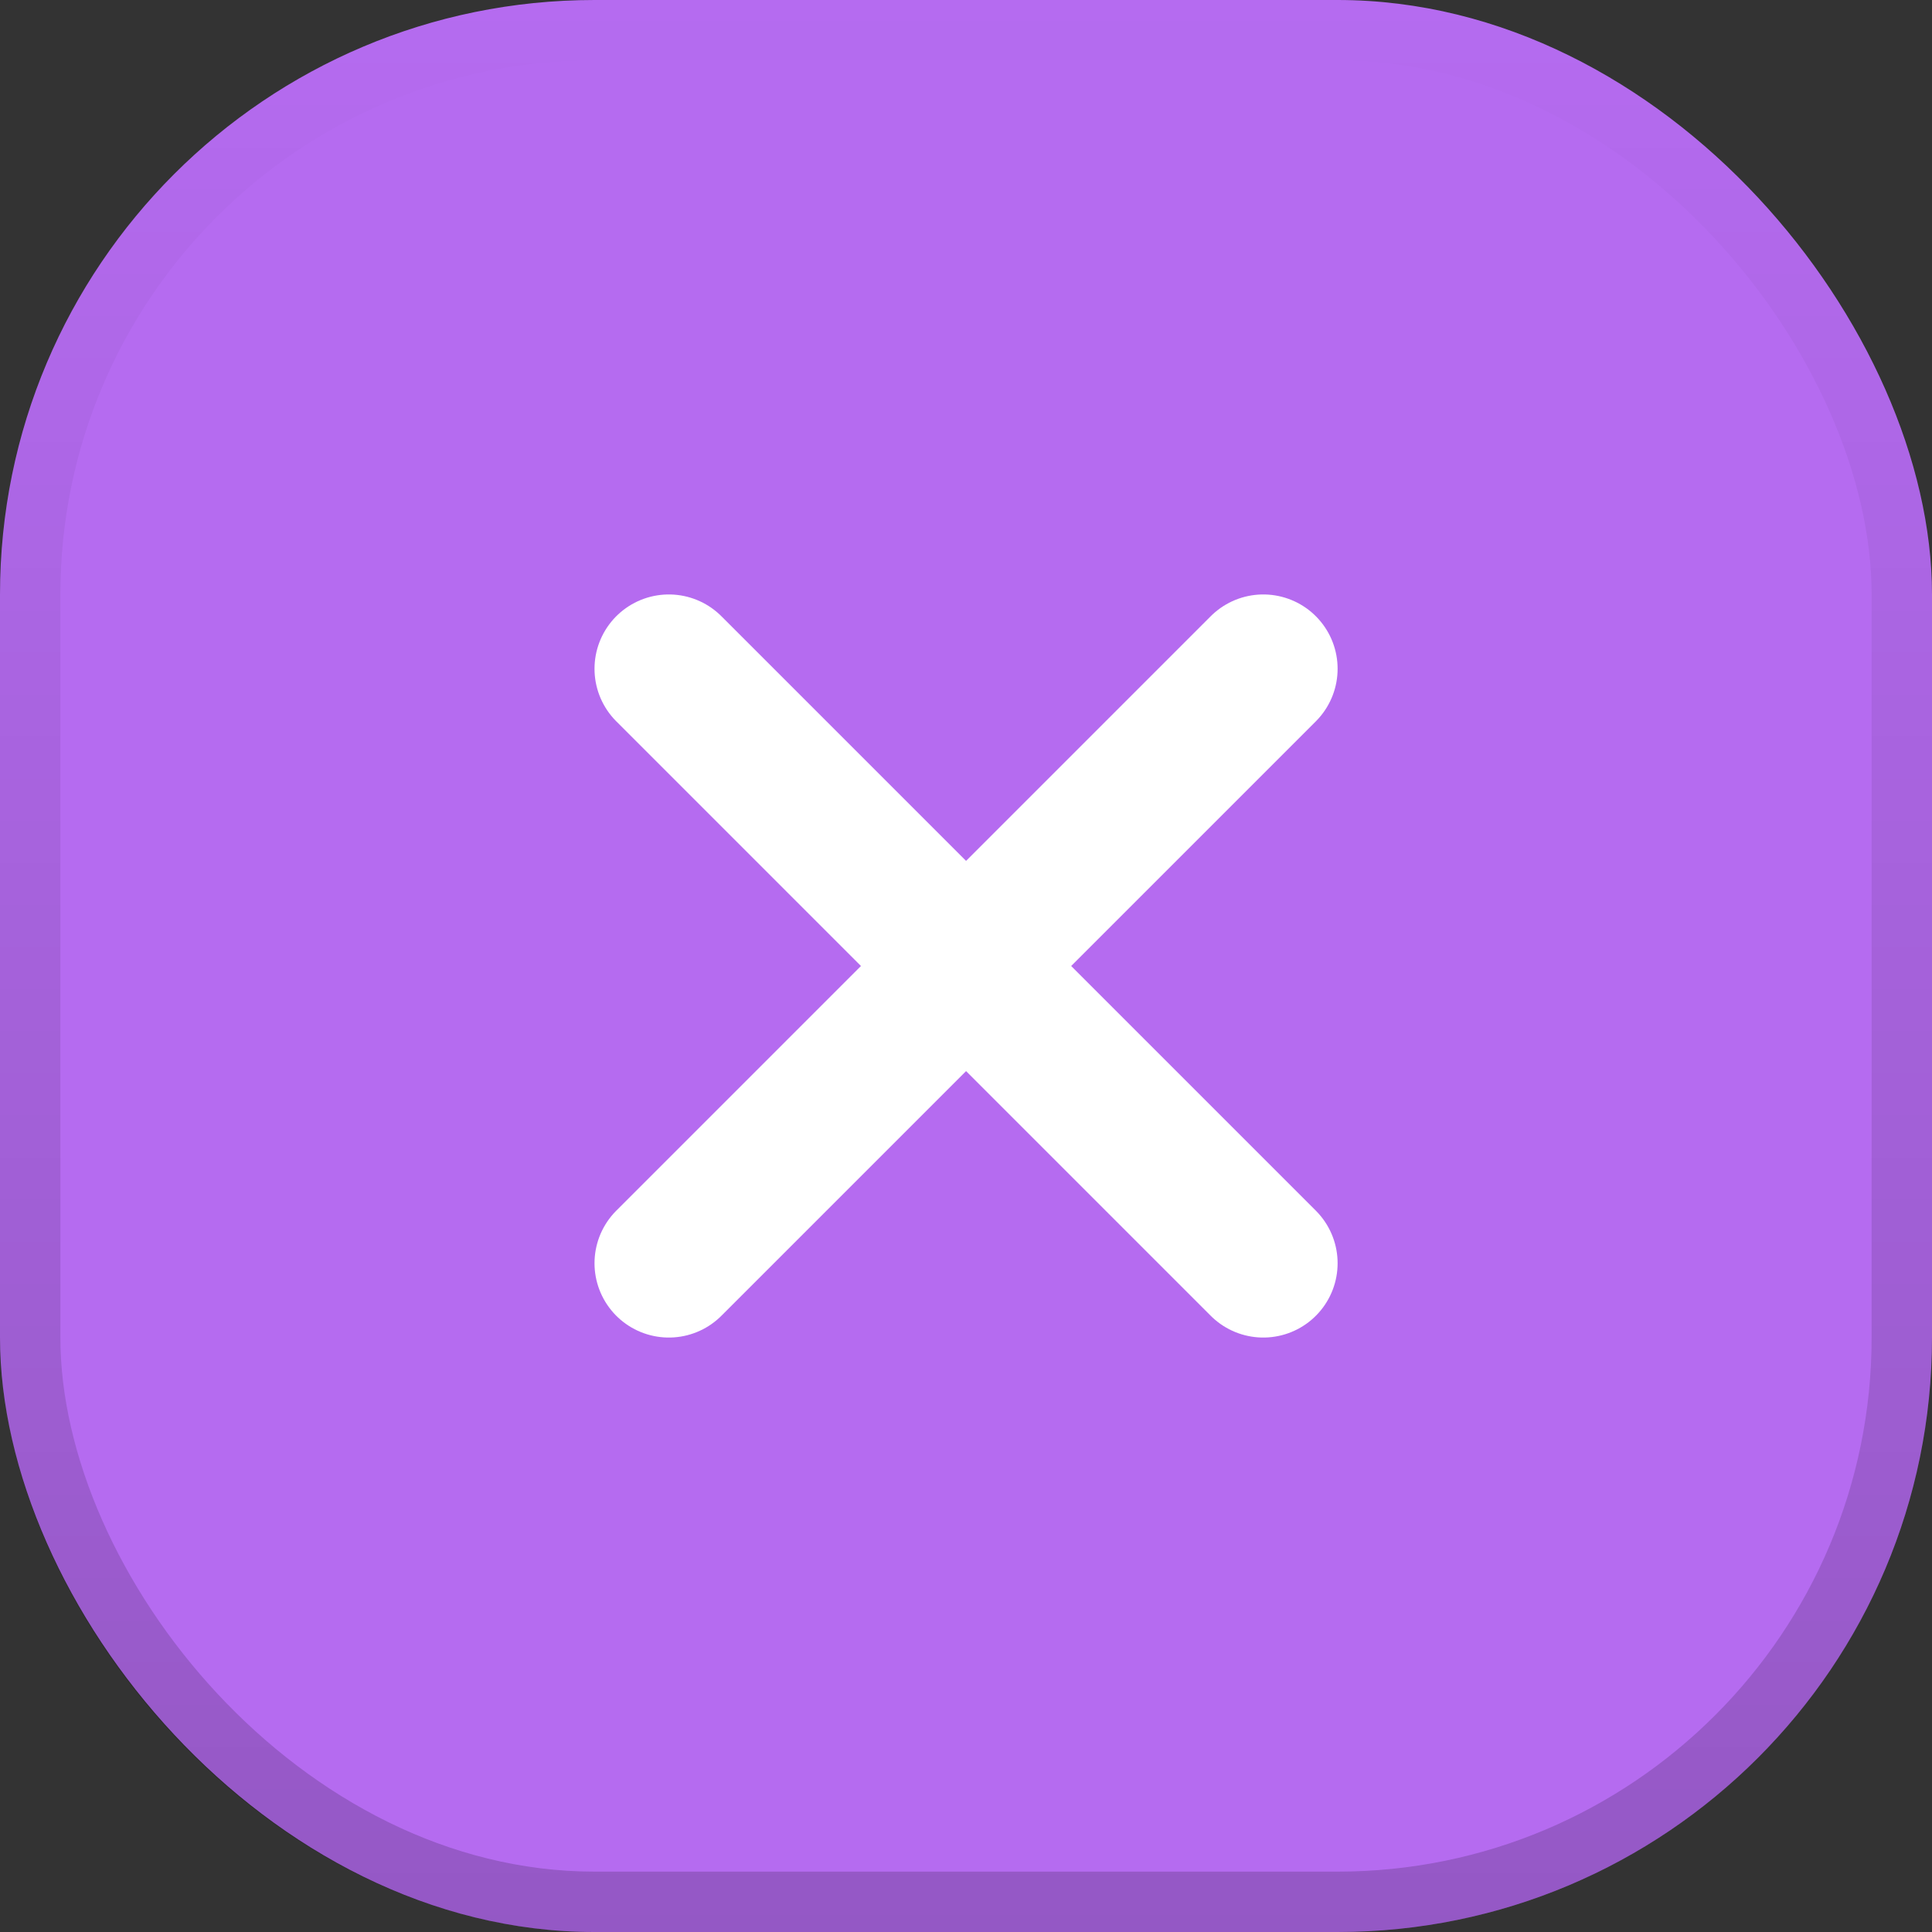
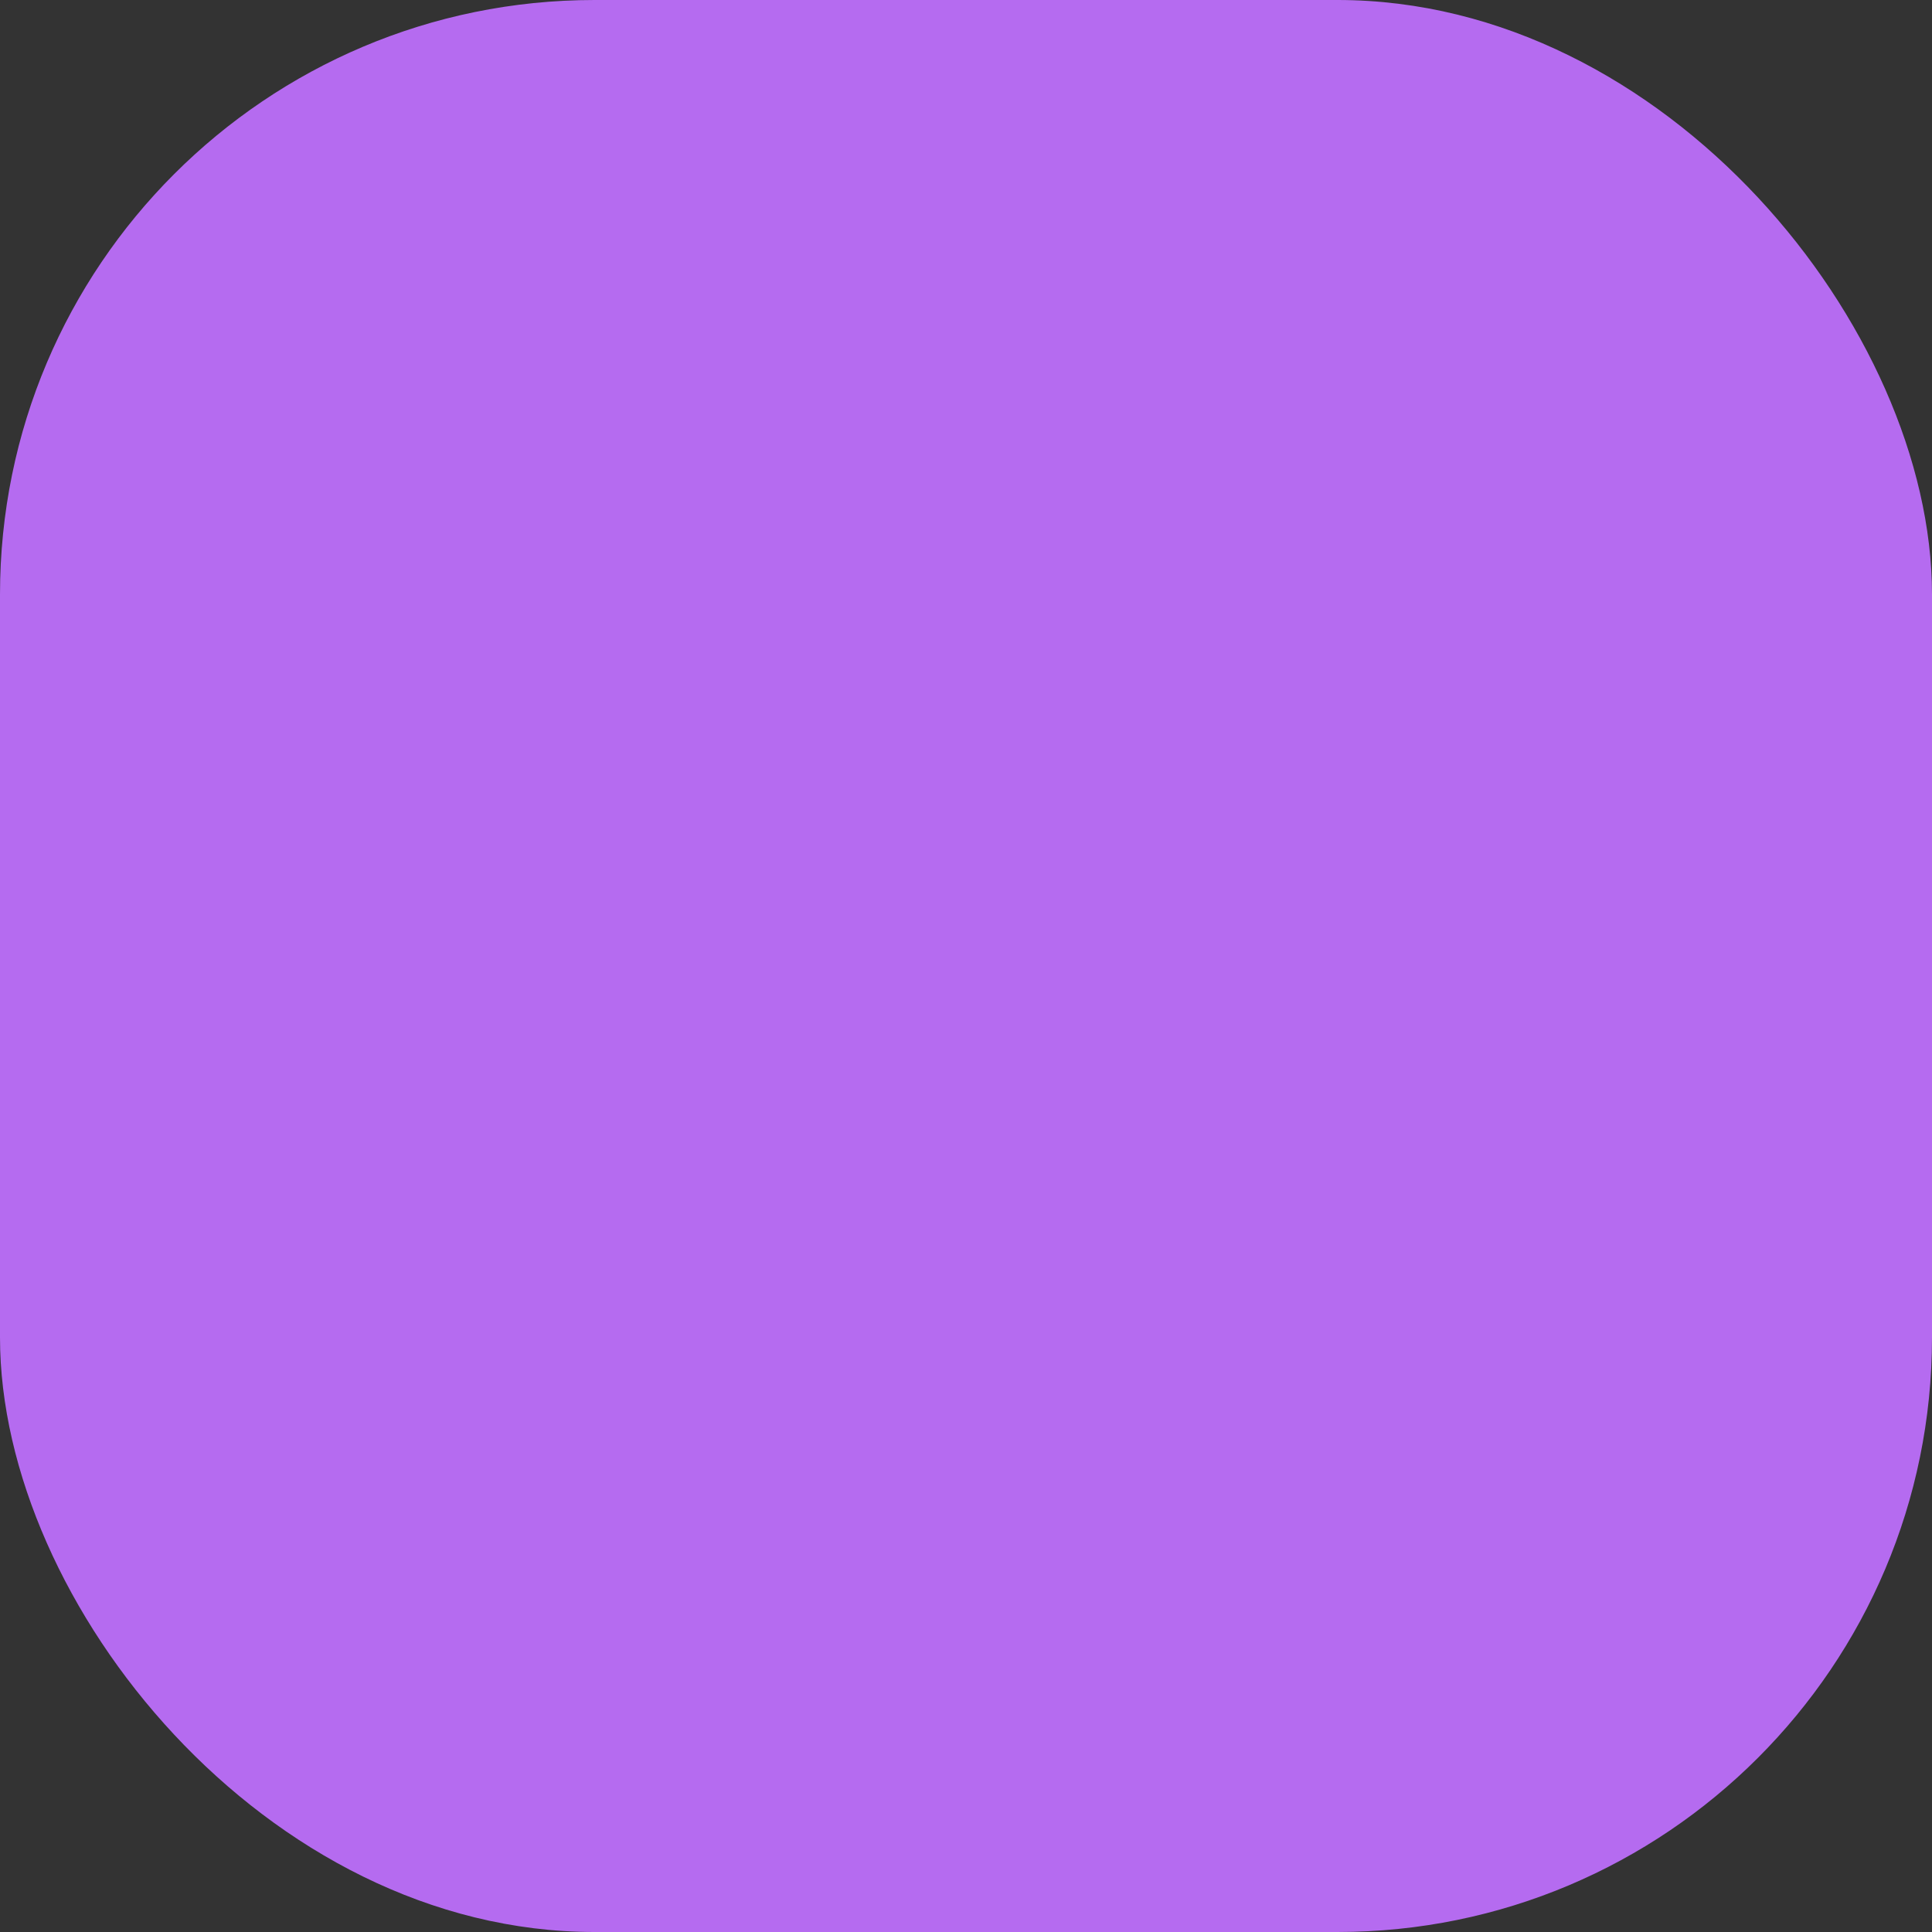
<svg xmlns="http://www.w3.org/2000/svg" width="32" height="32" viewBox="0 0 32 32" fill="none">
  <rect x="0" y="0" width="32" height="32" fill="#333333" stroke="none" />
  <rect width="32" height="32" rx="9.846" fill="#B56BF0" />
-   <rect x="0.5" y="0.5" width="31" height="31" rx="9.346" stroke="url(#paint0_linear_2986_52649)" stroke-opacity="0.3" />
-   <path d="M11.078 20.923L16.001 16M16.001 16L20.924 11.077M16.001 16L11.078 11.077M16.001 16L20.924 20.923" stroke="white" stroke-width="2.462" stroke-linecap="round" stroke-linejoin="round" />
  <defs>
    <linearGradient id="paint0_linear_2986_52649" x1="16" y1="0" x2="16" y2="32" gradientUnits="userSpaceOnUse">
      <stop stop-opacity="0" />
      <stop offset="1" stop-opacity="0.6" />
    </linearGradient>
  </defs>
</svg>